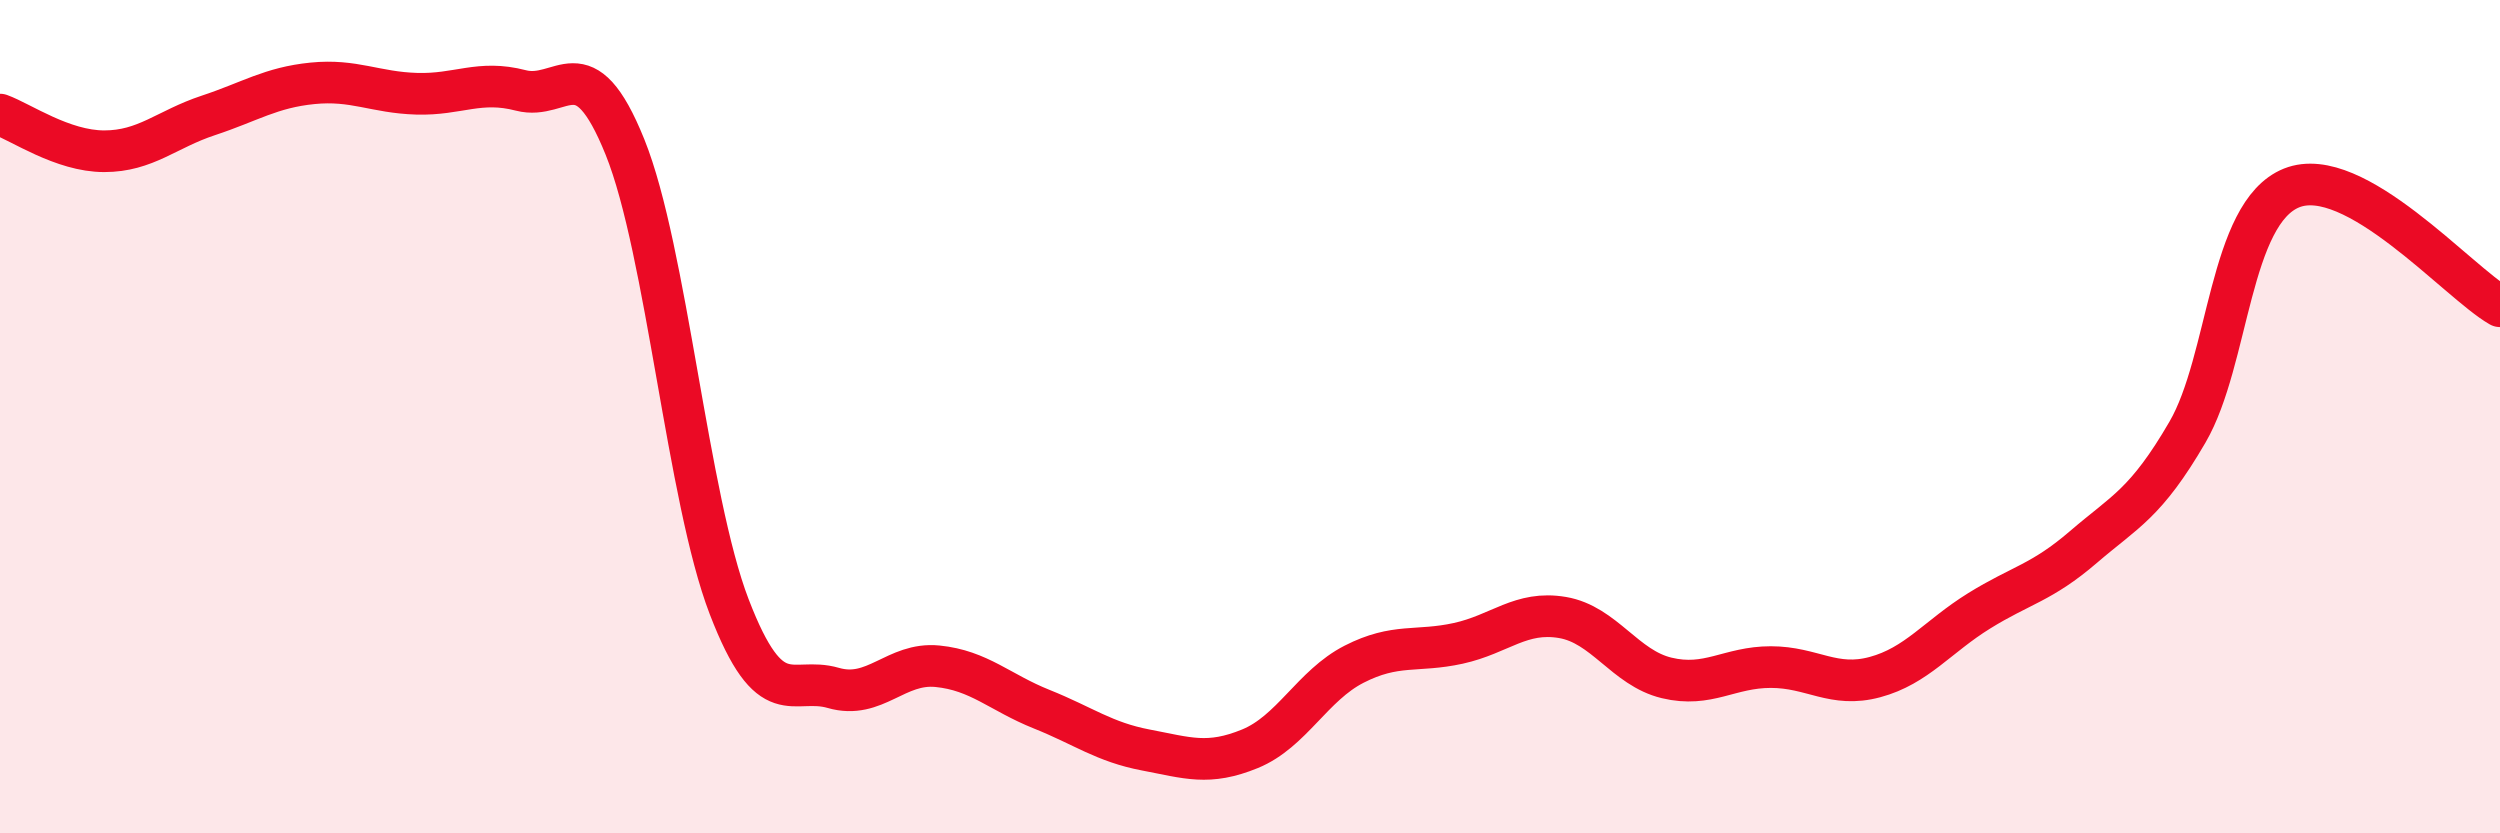
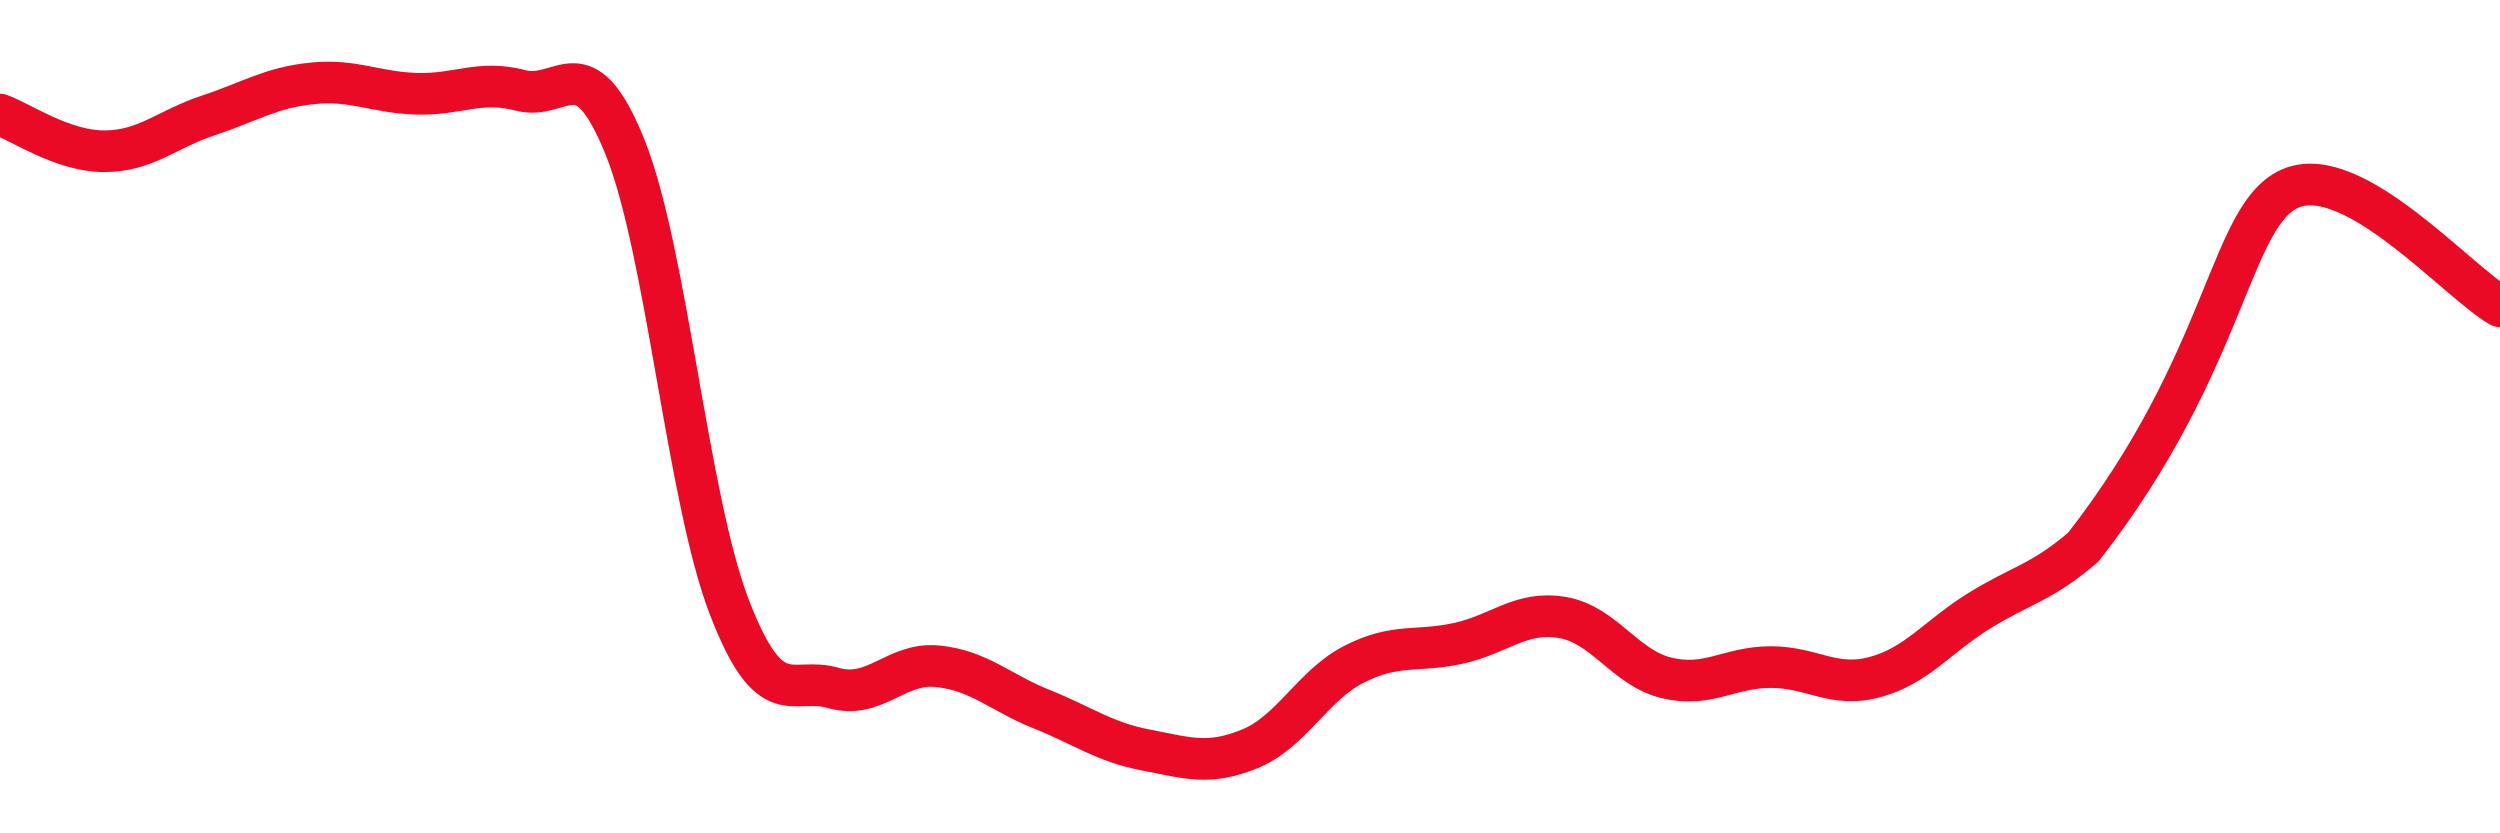
<svg xmlns="http://www.w3.org/2000/svg" width="60" height="20" viewBox="0 0 60 20">
-   <path d="M 0,2.75 C 0.5,2.93 1.5,3.63 2.5,3.63 C 3.5,3.63 4,3.1 5,2.77 C 6,2.44 6.5,2.1 7.5,2 C 8.5,1.9 9,2.22 10,2.25 C 11,2.28 11.5,1.91 12.5,2.17 C 13.5,2.43 14,1.05 15,3.53 C 16,6.01 16.5,11.96 17.5,14.56 C 18.5,17.16 19,16.22 20,16.51 C 21,16.8 21.5,15.89 22.5,15.99 C 23.5,16.09 24,16.62 25,17.02 C 26,17.42 26.5,17.81 27.5,18 C 28.5,18.19 29,18.38 30,17.97 C 31,17.56 31.5,16.45 32.5,15.94 C 33.5,15.43 34,15.66 35,15.44 C 36,15.22 36.5,14.65 37.5,14.82 C 38.5,14.99 39,16.03 40,16.27 C 41,16.51 41.5,16.01 42.5,16.01 C 43.5,16.01 44,16.52 45,16.25 C 46,15.98 46.5,15.28 47.5,14.66 C 48.5,14.04 49,13.99 50,13.13 C 51,12.27 51.5,12.09 52.5,10.37 C 53.5,8.65 53.5,5.11 55,4.51 C 56.5,3.91 59,6.78 60,7.35L60 20L0 20Z" fill="#EB0A25" opacity="0.1" stroke-linecap="round" stroke-linejoin="round" />
-   <path d="M 0,2.75 C 0.5,2.93 1.5,3.63 2.5,3.63 C 3.5,3.63 4,3.1 5,2.77 C 6,2.44 6.5,2.1 7.5,2 C 8.5,1.9 9,2.22 10,2.25 C 11,2.28 11.5,1.91 12.5,2.17 C 13.5,2.43 14,1.05 15,3.53 C 16,6.01 16.5,11.96 17.5,14.56 C 18.5,17.16 19,16.22 20,16.51 C 21,16.8 21.5,15.89 22.5,15.99 C 23.5,16.09 24,16.62 25,17.02 C 26,17.42 26.5,17.81 27.5,18 C 28.5,18.19 29,18.38 30,17.97 C 31,17.56 31.5,16.45 32.5,15.94 C 33.5,15.43 34,15.66 35,15.44 C 36,15.22 36.5,14.65 37.5,14.82 C 38.5,14.99 39,16.03 40,16.27 C 41,16.51 41.5,16.01 42.5,16.01 C 43.5,16.01 44,16.52 45,16.25 C 46,15.98 46.5,15.28 47.5,14.66 C 48.5,14.04 49,13.99 50,13.13 C 51,12.27 51.5,12.09 52.5,10.37 C 53.5,8.65 53.5,5.11 55,4.51 C 56.5,3.91 59,6.78 60,7.35" stroke="#EB0A25" stroke-width="1" fill="none" stroke-linecap="round" stroke-linejoin="round" />
+   <path d="M 0,2.75 C 0.5,2.93 1.5,3.63 2.5,3.63 C 3.5,3.63 4,3.1 5,2.77 C 6,2.44 6.5,2.1 7.5,2 C 8.5,1.9 9,2.22 10,2.25 C 11,2.28 11.5,1.91 12.5,2.17 C 13.5,2.43 14,1.05 15,3.53 C 16,6.01 16.5,11.96 17.5,14.56 C 18.5,17.16 19,16.22 20,16.51 C 21,16.8 21.5,15.89 22.5,15.99 C 23.5,16.09 24,16.62 25,17.02 C 26,17.42 26.5,17.81 27.5,18 C 28.5,18.19 29,18.38 30,17.97 C 31,17.56 31.5,16.45 32.5,15.94 C 33.5,15.43 34,15.66 35,15.44 C 36,15.22 36.5,14.65 37.5,14.82 C 38.5,14.99 39,16.03 40,16.27 C 41,16.51 41.5,16.01 42.5,16.01 C 43.5,16.01 44,16.52 45,16.25 C 46,15.98 46.5,15.28 47.5,14.66 C 48.5,14.04 49,13.99 50,13.13 C 53.5,8.65 53.5,5.11 55,4.51 C 56.5,3.91 59,6.78 60,7.35" stroke="#EB0A25" stroke-width="1" fill="none" stroke-linecap="round" stroke-linejoin="round" />
</svg>